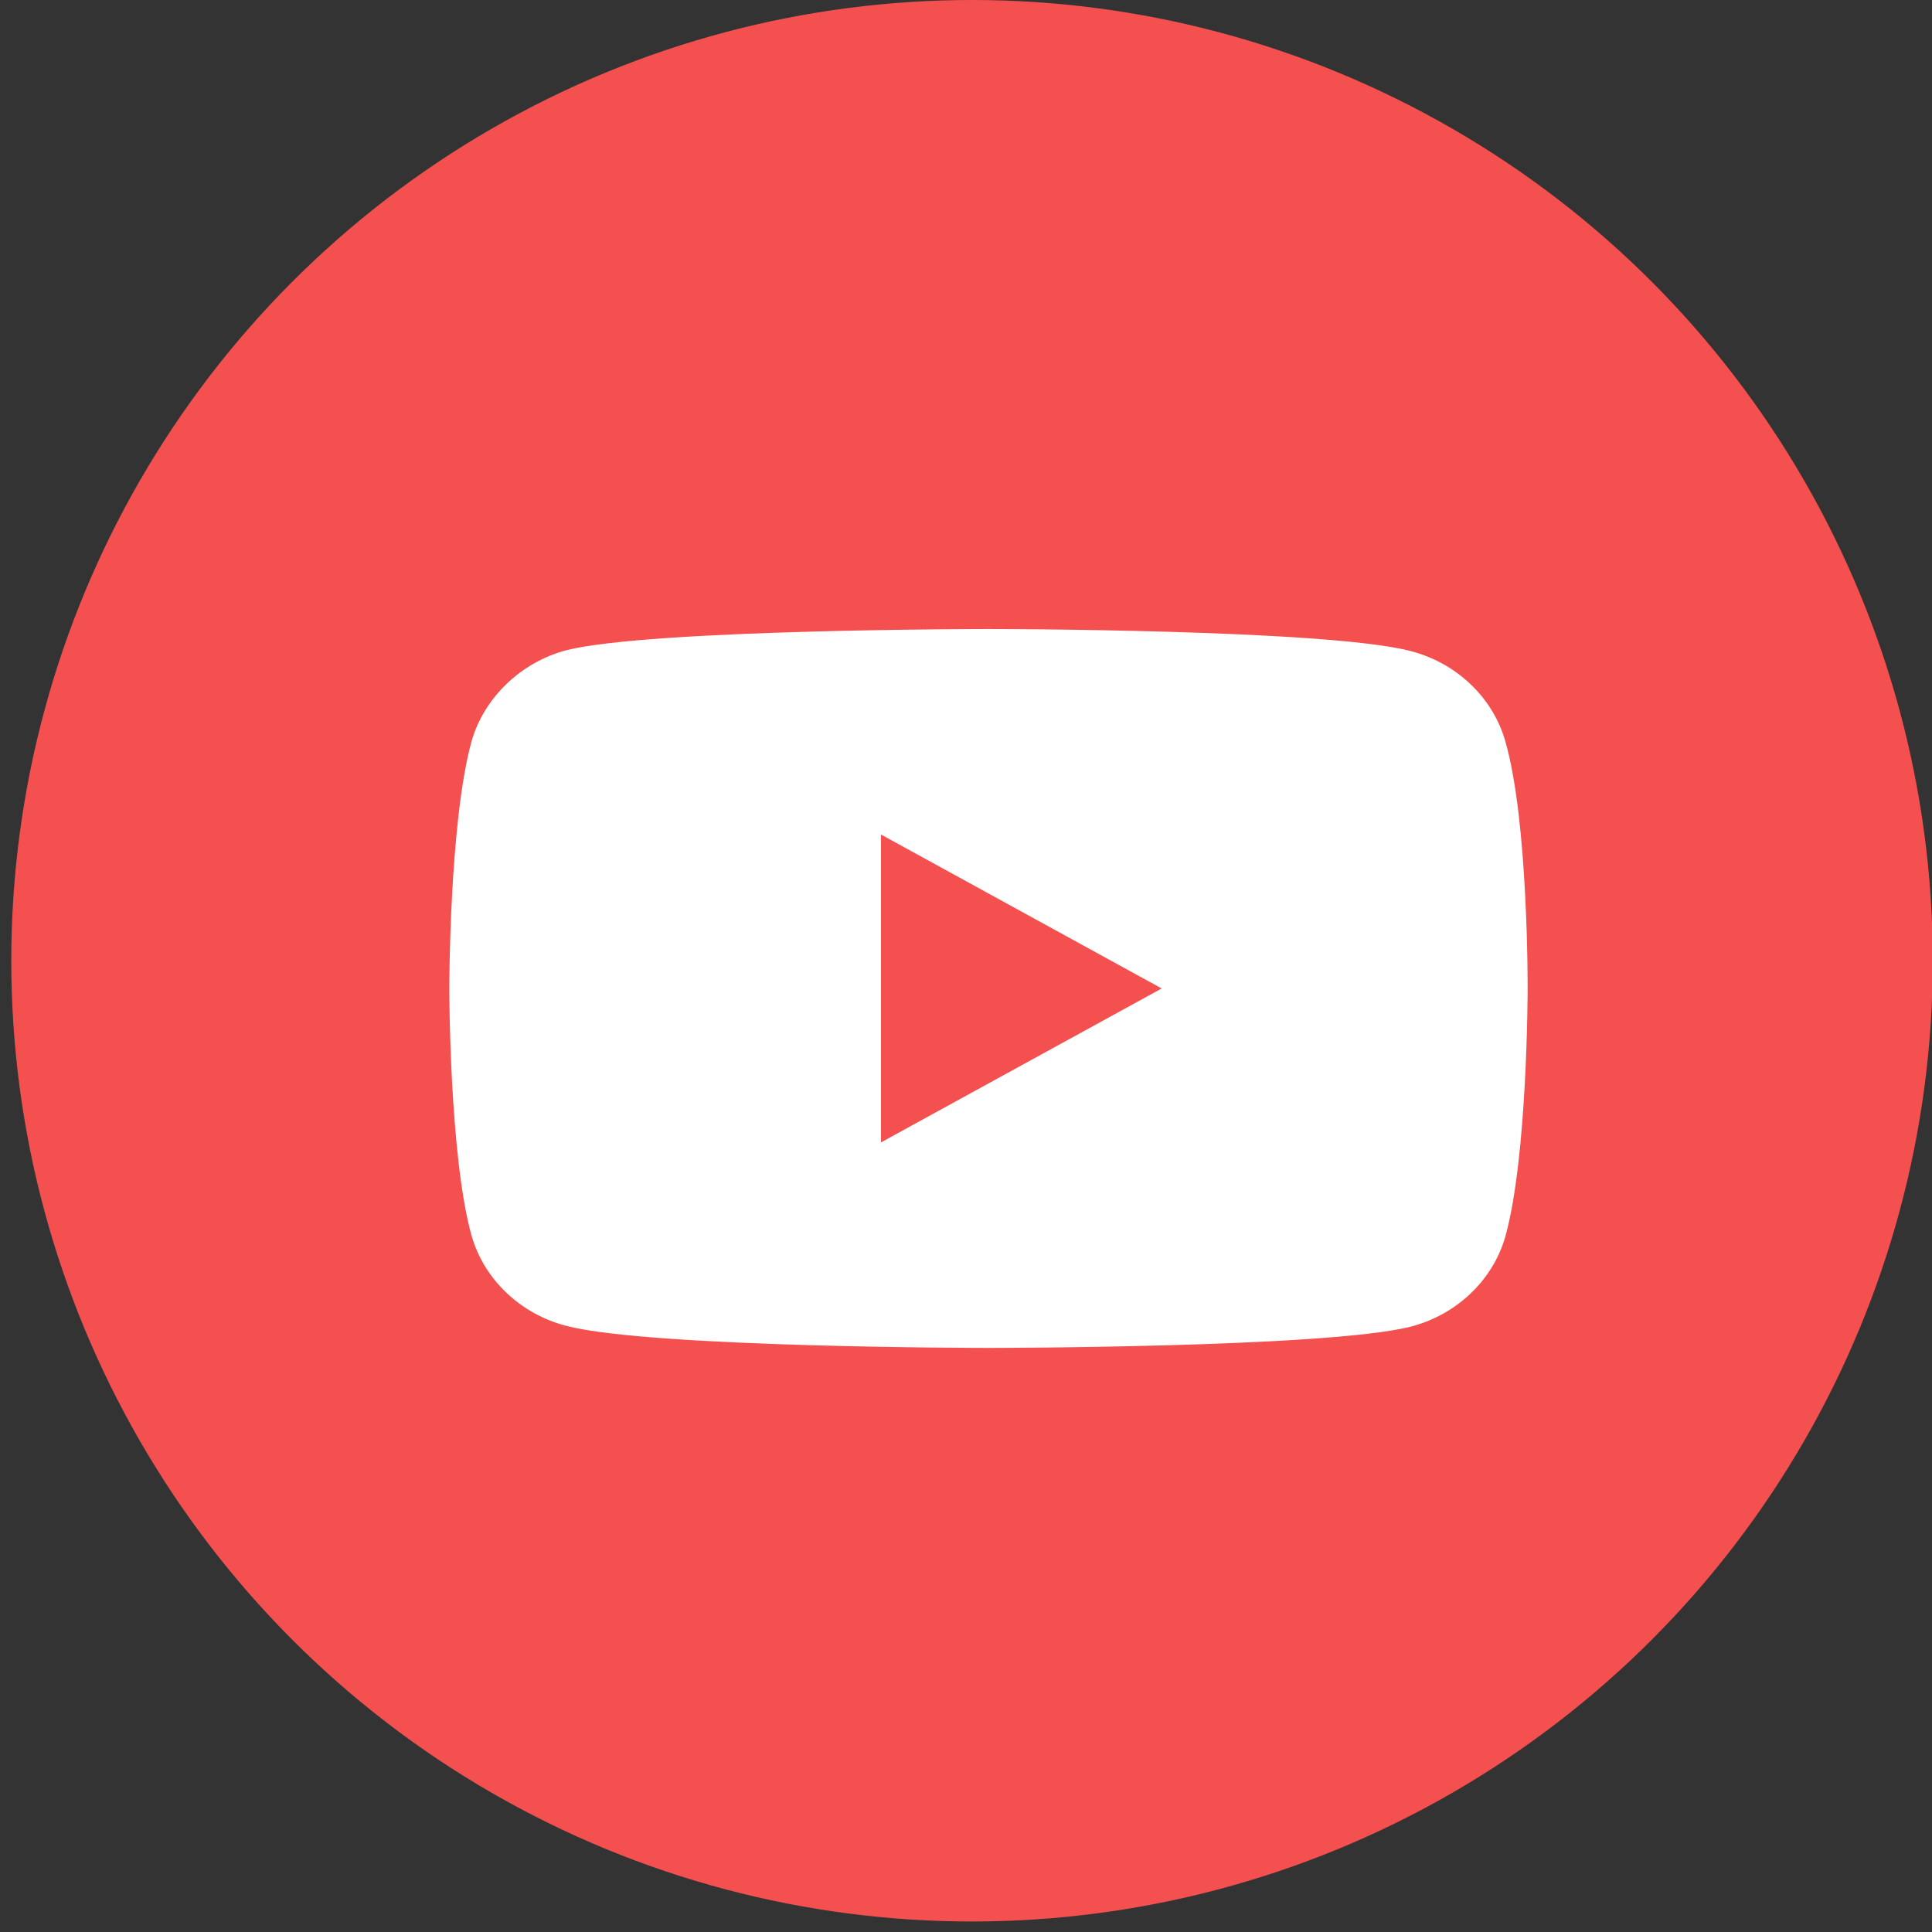
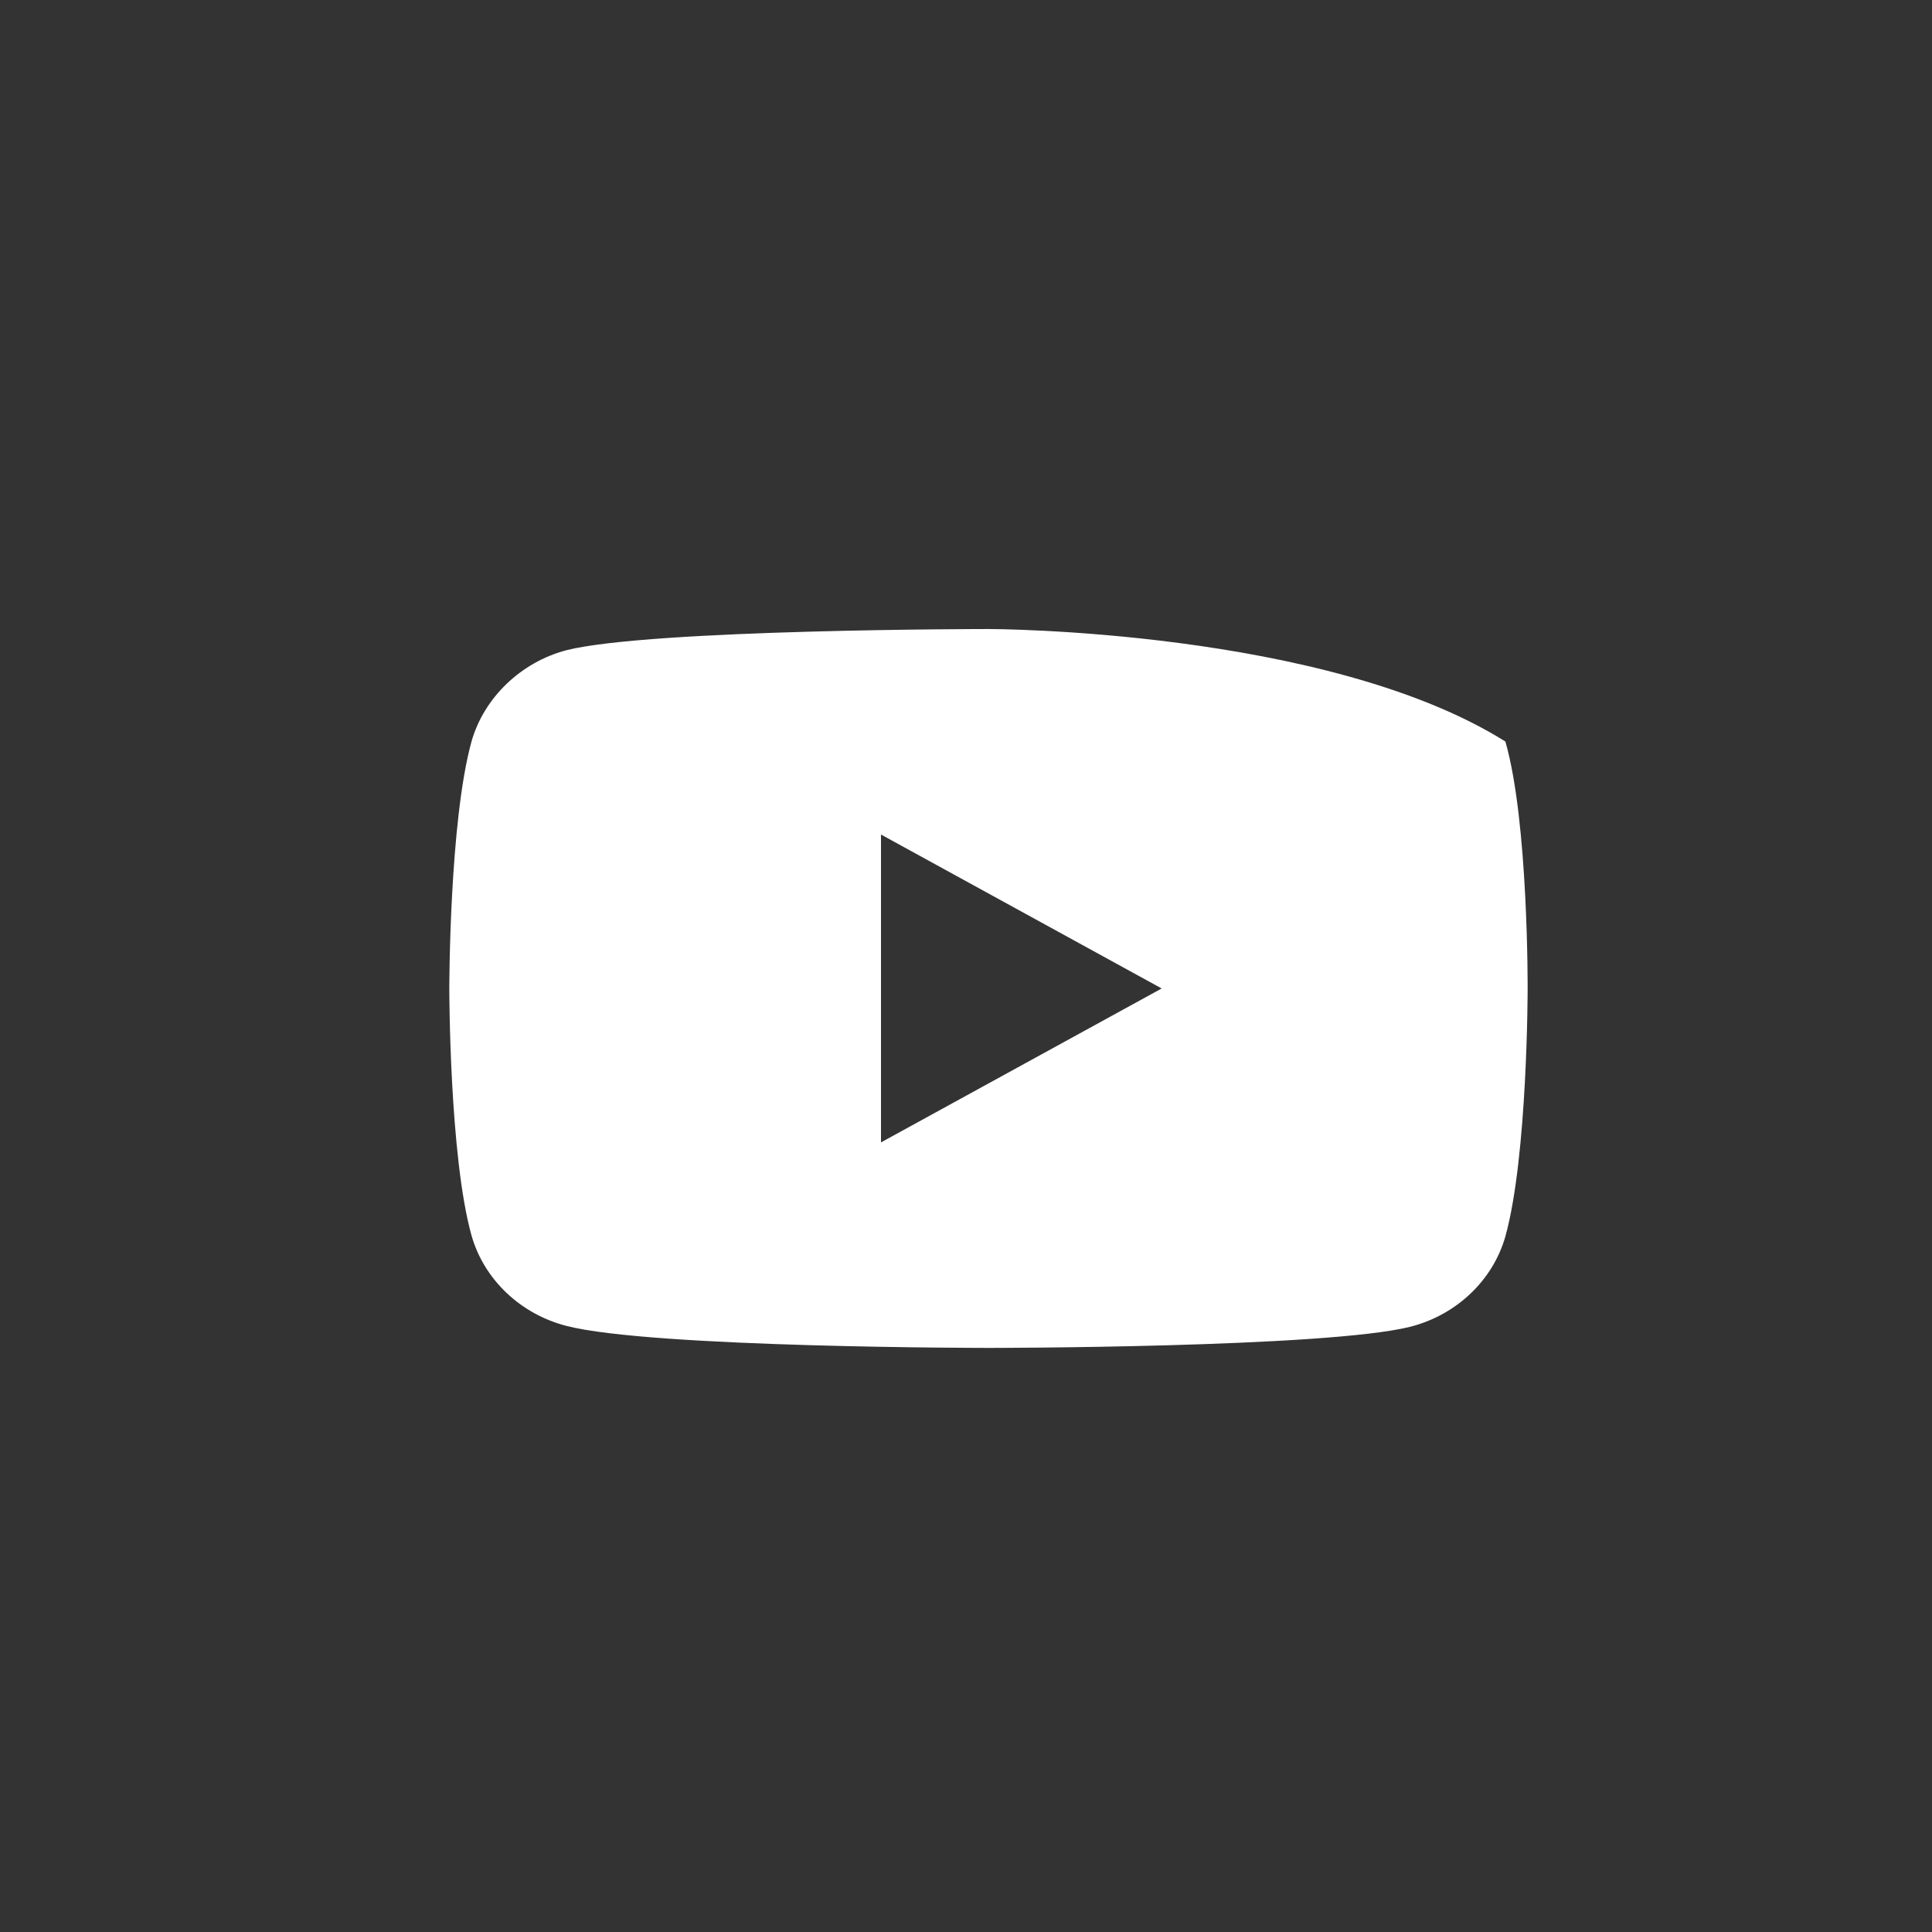
<svg xmlns="http://www.w3.org/2000/svg" width="43px" height="43px" viewBox="0 0 43 43" version="1.1">
  <rect x="0" y="0" width="43" height="43" fill="#333333" stroke="none" />
  <title>Group 19</title>
  <desc>Created with Sketch.</desc>
  <g id="All-pages" stroke="none" stroke-width="1" fill="none" fill-rule="evenodd">
    <g id="V2-1-RTL-DT-Home-Page-Copy" transform="translate(-1043, -5317)" fill-rule="nonzero">
      <g id="Group-19" transform="translate(1043.25, 5317)">
        <g id="Group-15">
          <g id="twitter-copy" fill="#F55050">
-             <circle id="Oval" cx="21.384" cy="21.383" r="21.383" />
-           </g>
+             </g>
          <g id="youtube" transform="translate(9.75, 14)" fill="#FFFFFF">
-             <path d="M23.505,2.504 C23.229,1.525 22.418,0.753 21.39,0.489 C19.512,0 12,0 12,0 C12,0 4.488,0 2.609,0.471 C1.601,0.734 0.771,1.525 0.494,2.504 C0,4.292 0,8 0,8 C0,8 0,11.727 0.494,13.496 C0.771,14.475 1.581,15.247 2.61,15.511 C4.507,16 12,16 12,16 C12,16 19.512,16 21.39,15.529 C22.418,15.266 23.229,14.494 23.506,13.515 C24,11.727 24,8.019 24,8.019 C24,8.019 24.02,4.292 23.505,2.504 L23.505,2.504 Z M9.608,11.426 L9.608,4.574 L15.855,8 L9.608,11.426 Z" id="Shape" />
+             <path d="M23.505,2.504 C19.512,0 12,0 12,0 C12,0 4.488,0 2.609,0.471 C1.601,0.734 0.771,1.525 0.494,2.504 C0,4.292 0,8 0,8 C0,8 0,11.727 0.494,13.496 C0.771,14.475 1.581,15.247 2.61,15.511 C4.507,16 12,16 12,16 C12,16 19.512,16 21.39,15.529 C22.418,15.266 23.229,14.494 23.506,13.515 C24,11.727 24,8.019 24,8.019 C24,8.019 24.02,4.292 23.505,2.504 L23.505,2.504 Z M9.608,11.426 L9.608,4.574 L15.855,8 L9.608,11.426 Z" id="Shape" />
          </g>
        </g>
      </g>
    </g>
  </g>
</svg>